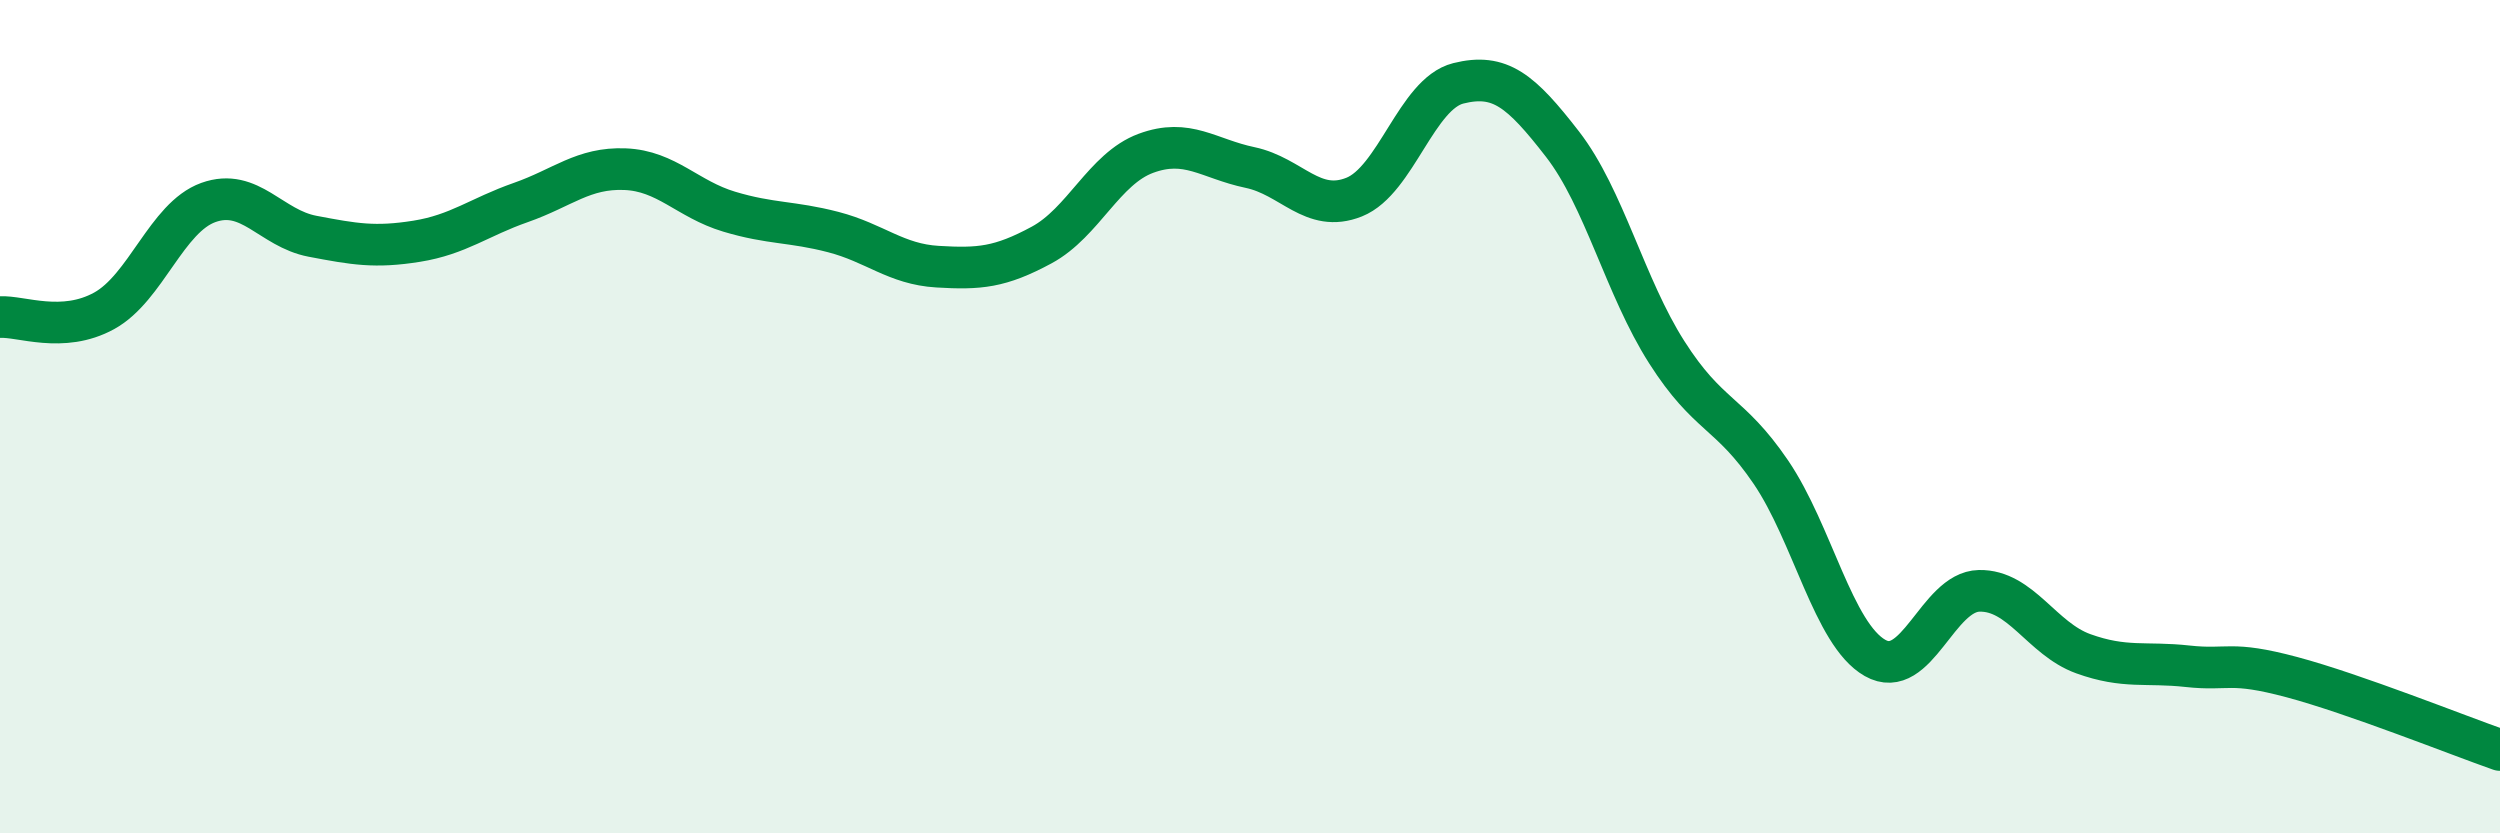
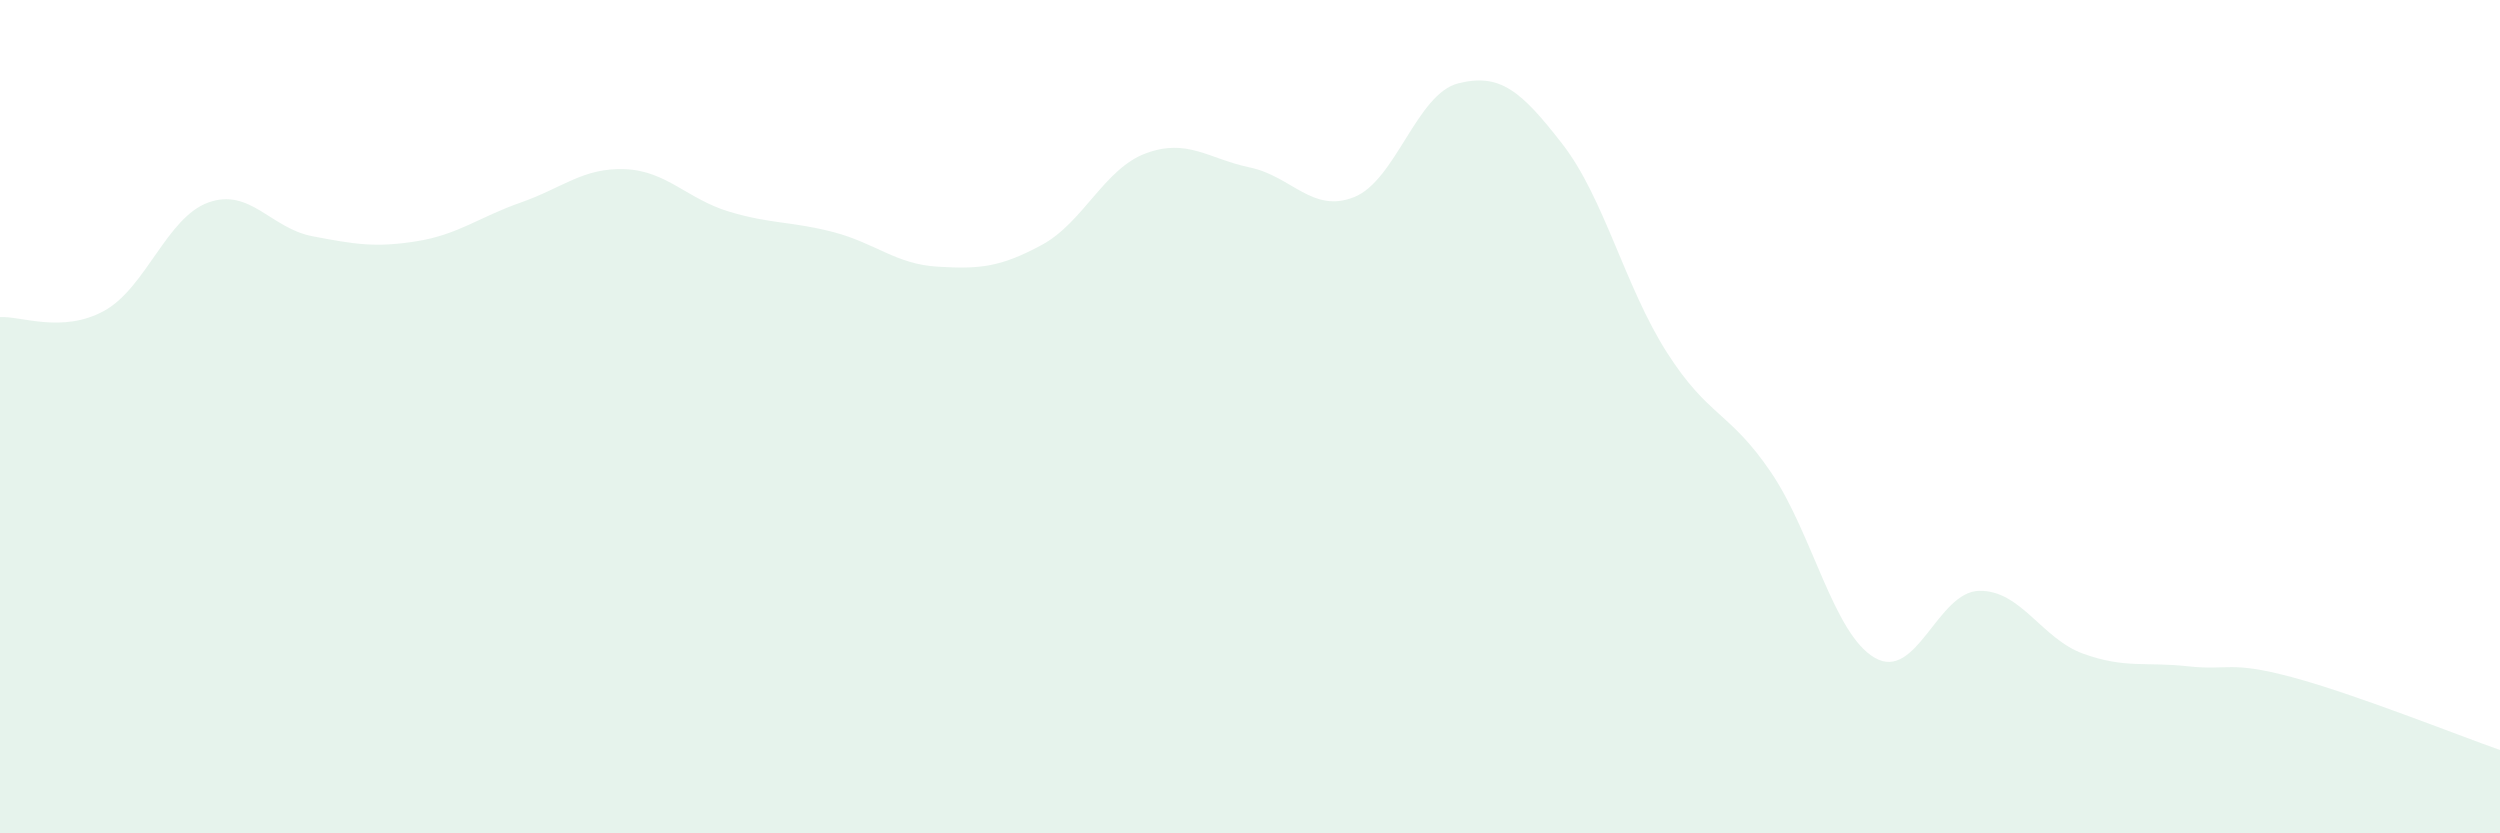
<svg xmlns="http://www.w3.org/2000/svg" width="60" height="20" viewBox="0 0 60 20">
  <path d="M 0,7.61 C 0.5,7.58 1.5,8.01 2.5,7.46 C 3.5,6.91 4,5.22 5,4.86 C 6,4.5 6.5,5.48 7.5,5.67 C 8.5,5.86 9,5.95 10,5.79 C 11,5.63 11.5,5.21 12.5,4.86 C 13.5,4.51 14,4.02 15,4.06 C 16,4.1 16.5,4.78 17.5,5.08 C 18.5,5.38 19,5.31 20,5.57 C 21,5.83 21.5,6.34 22.5,6.4 C 23.5,6.46 24,6.42 25,5.88 C 26,5.34 26.5,4.05 27.5,3.68 C 28.5,3.31 29,3.81 30,4.02 C 31,4.23 31.5,5.13 32.5,4.73 C 33.5,4.33 34,2.25 35,2 C 36,1.75 36.5,2.17 37.5,3.46 C 38.5,4.75 39,6.88 40,8.45 C 41,10.02 41.5,9.86 42.5,11.33 C 43.5,12.8 44,15.22 45,15.79 C 46,16.36 46.5,14.2 47.5,14.18 C 48.5,14.16 49,15.33 50,15.69 C 51,16.05 51.5,15.88 52.5,15.99 C 53.5,16.1 53.5,15.85 55,16.25 C 56.5,16.65 59,17.65 60,18L60 20L0 20Z" fill="#008740" opacity="0.1" stroke-linecap="round" stroke-linejoin="round" />
-   <path d="M 0,7.61 C 0.5,7.58 1.5,8.01 2.5,7.46 C 3.5,6.91 4,5.22 5,4.86 C 6,4.5 6.5,5.48 7.5,5.67 C 8.5,5.86 9,5.95 10,5.79 C 11,5.63 11.5,5.21 12.5,4.86 C 13.5,4.51 14,4.02 15,4.06 C 16,4.1 16.5,4.78 17.5,5.08 C 18.5,5.38 19,5.31 20,5.57 C 21,5.83 21.5,6.34 22.5,6.4 C 23.5,6.46 24,6.42 25,5.88 C 26,5.34 26.5,4.05 27.5,3.68 C 28.5,3.31 29,3.81 30,4.02 C 31,4.23 31.5,5.13 32.5,4.73 C 33.5,4.33 34,2.25 35,2 C 36,1.75 36.5,2.17 37.5,3.46 C 38.5,4.75 39,6.88 40,8.45 C 41,10.02 41.5,9.86 42.5,11.33 C 43.5,12.8 44,15.22 45,15.79 C 46,16.36 46.5,14.2 47.5,14.18 C 48.5,14.16 49,15.33 50,15.69 C 51,16.05 51.5,15.88 52.5,15.99 C 53.5,16.1 53.5,15.85 55,16.25 C 56.5,16.65 59,17.65 60,18" stroke="#008740" stroke-width="1" fill="none" stroke-linecap="round" stroke-linejoin="round" />
</svg>